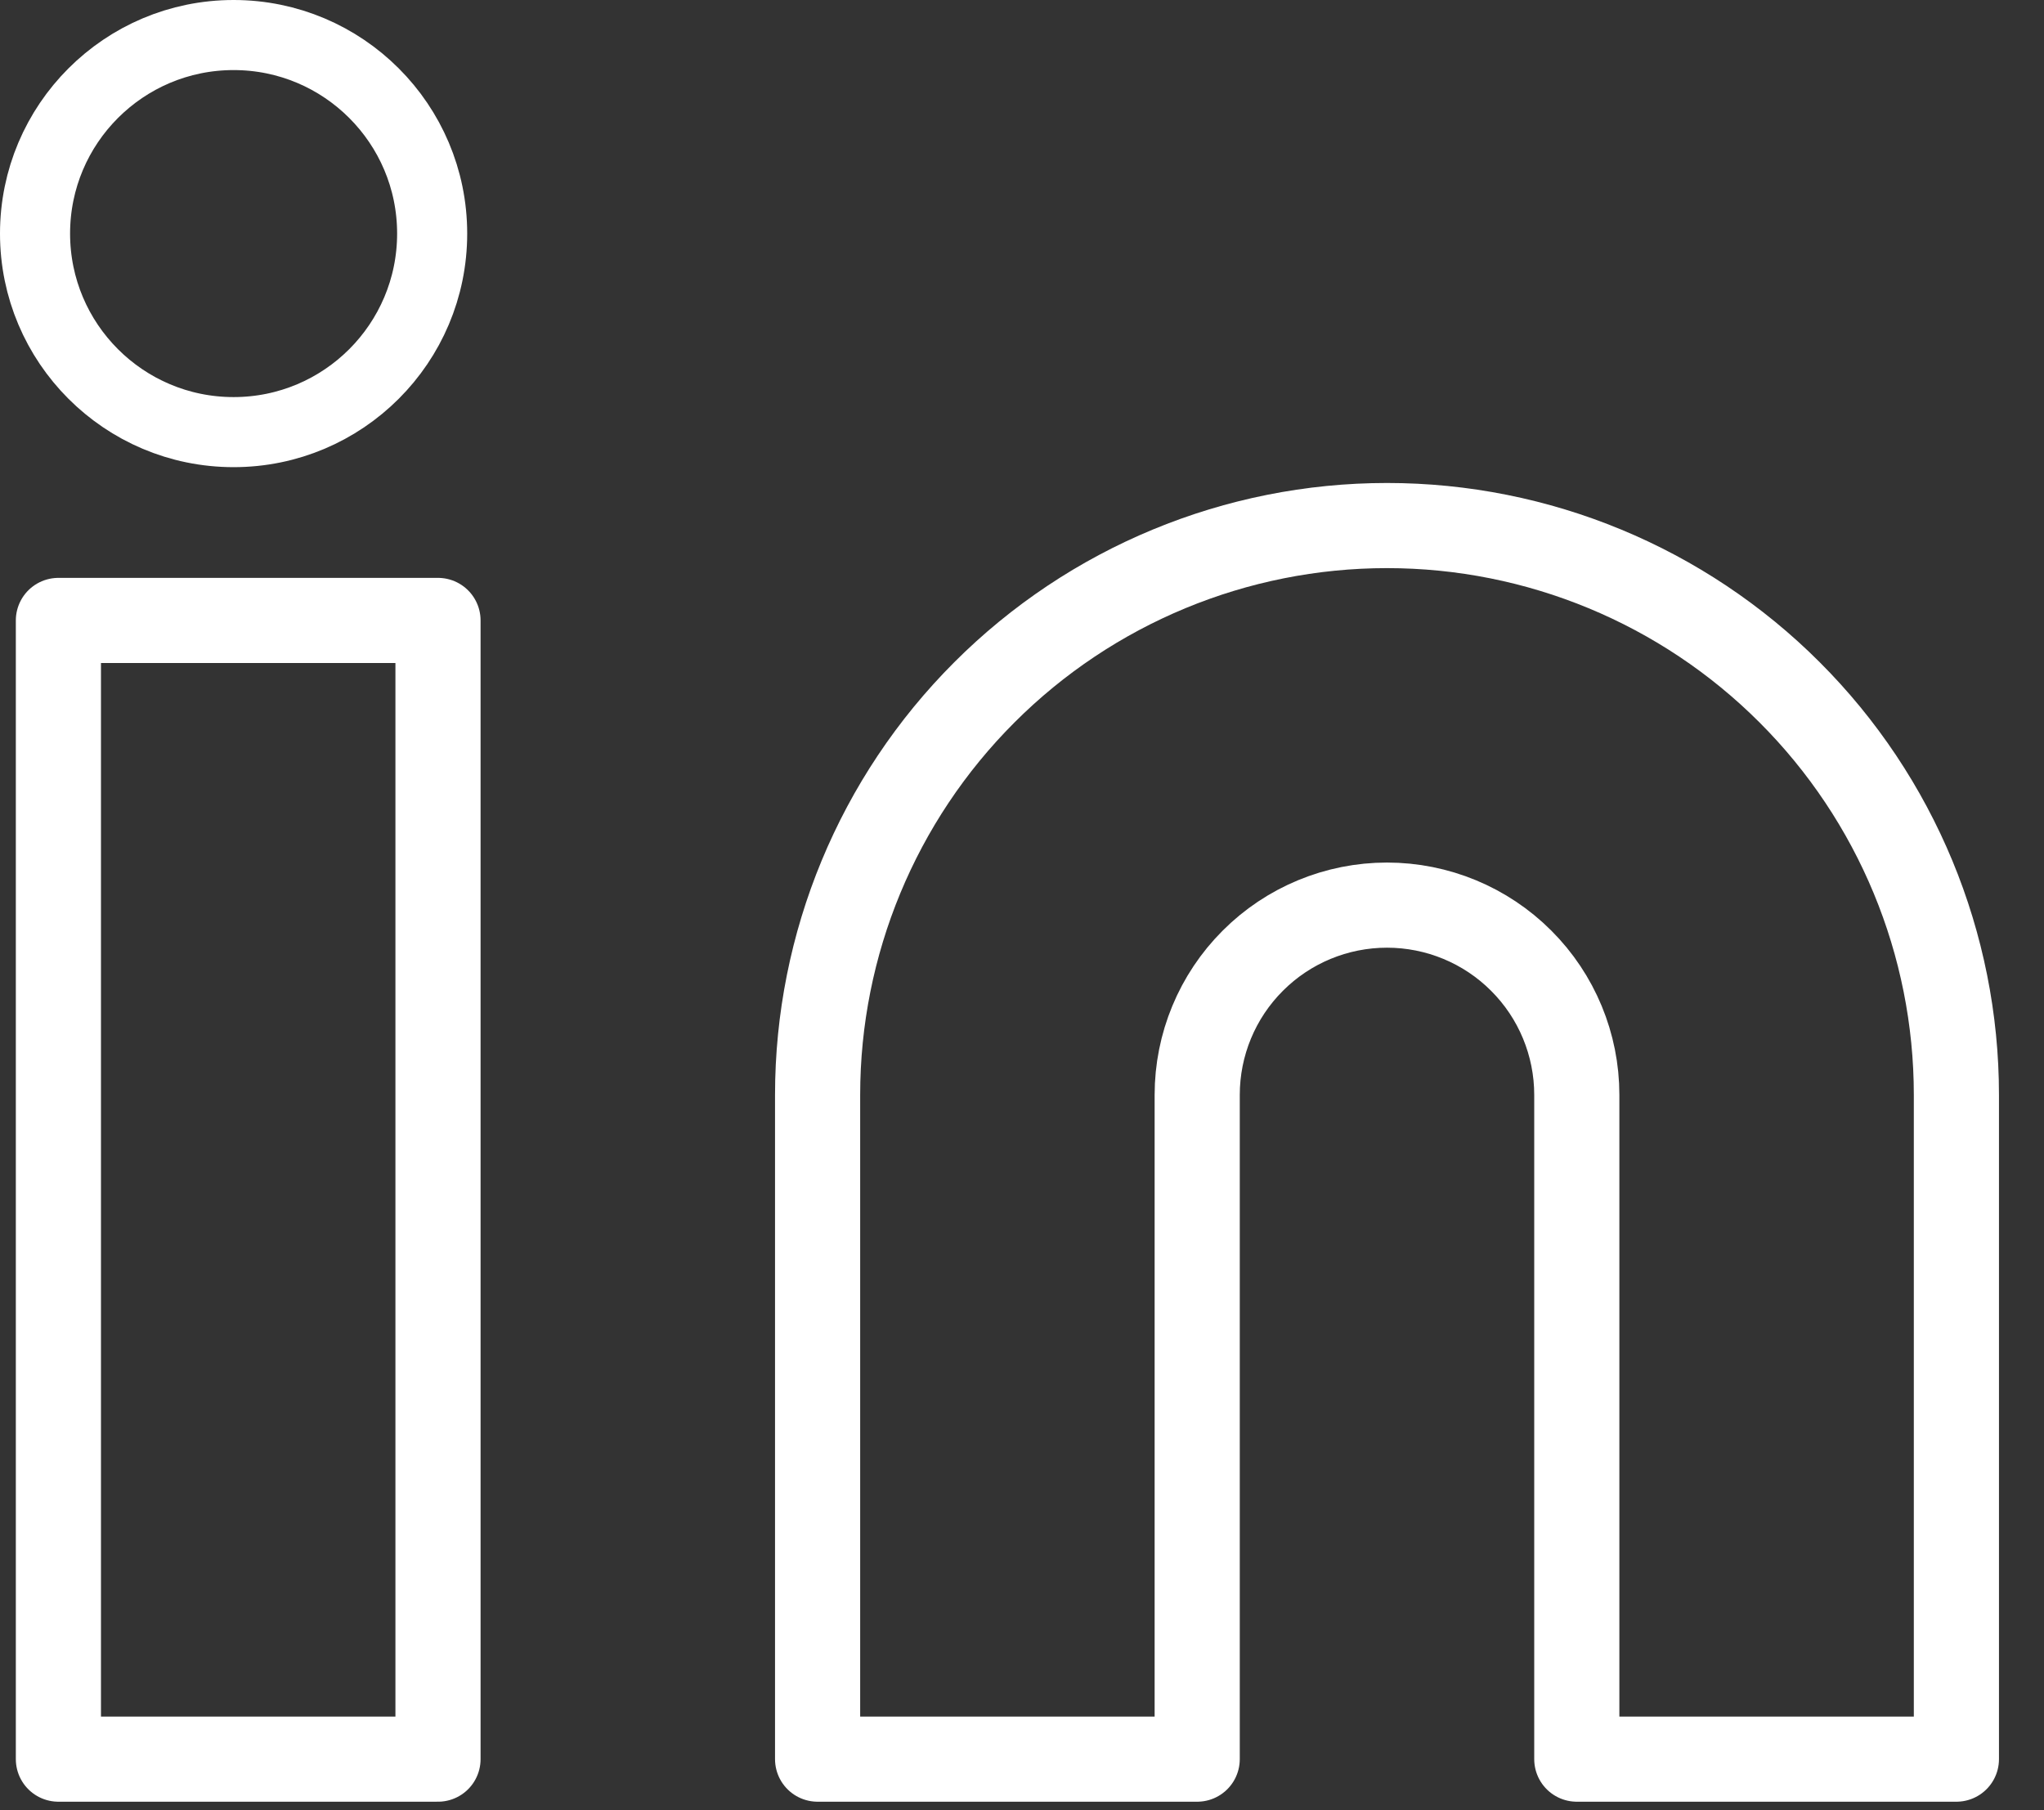
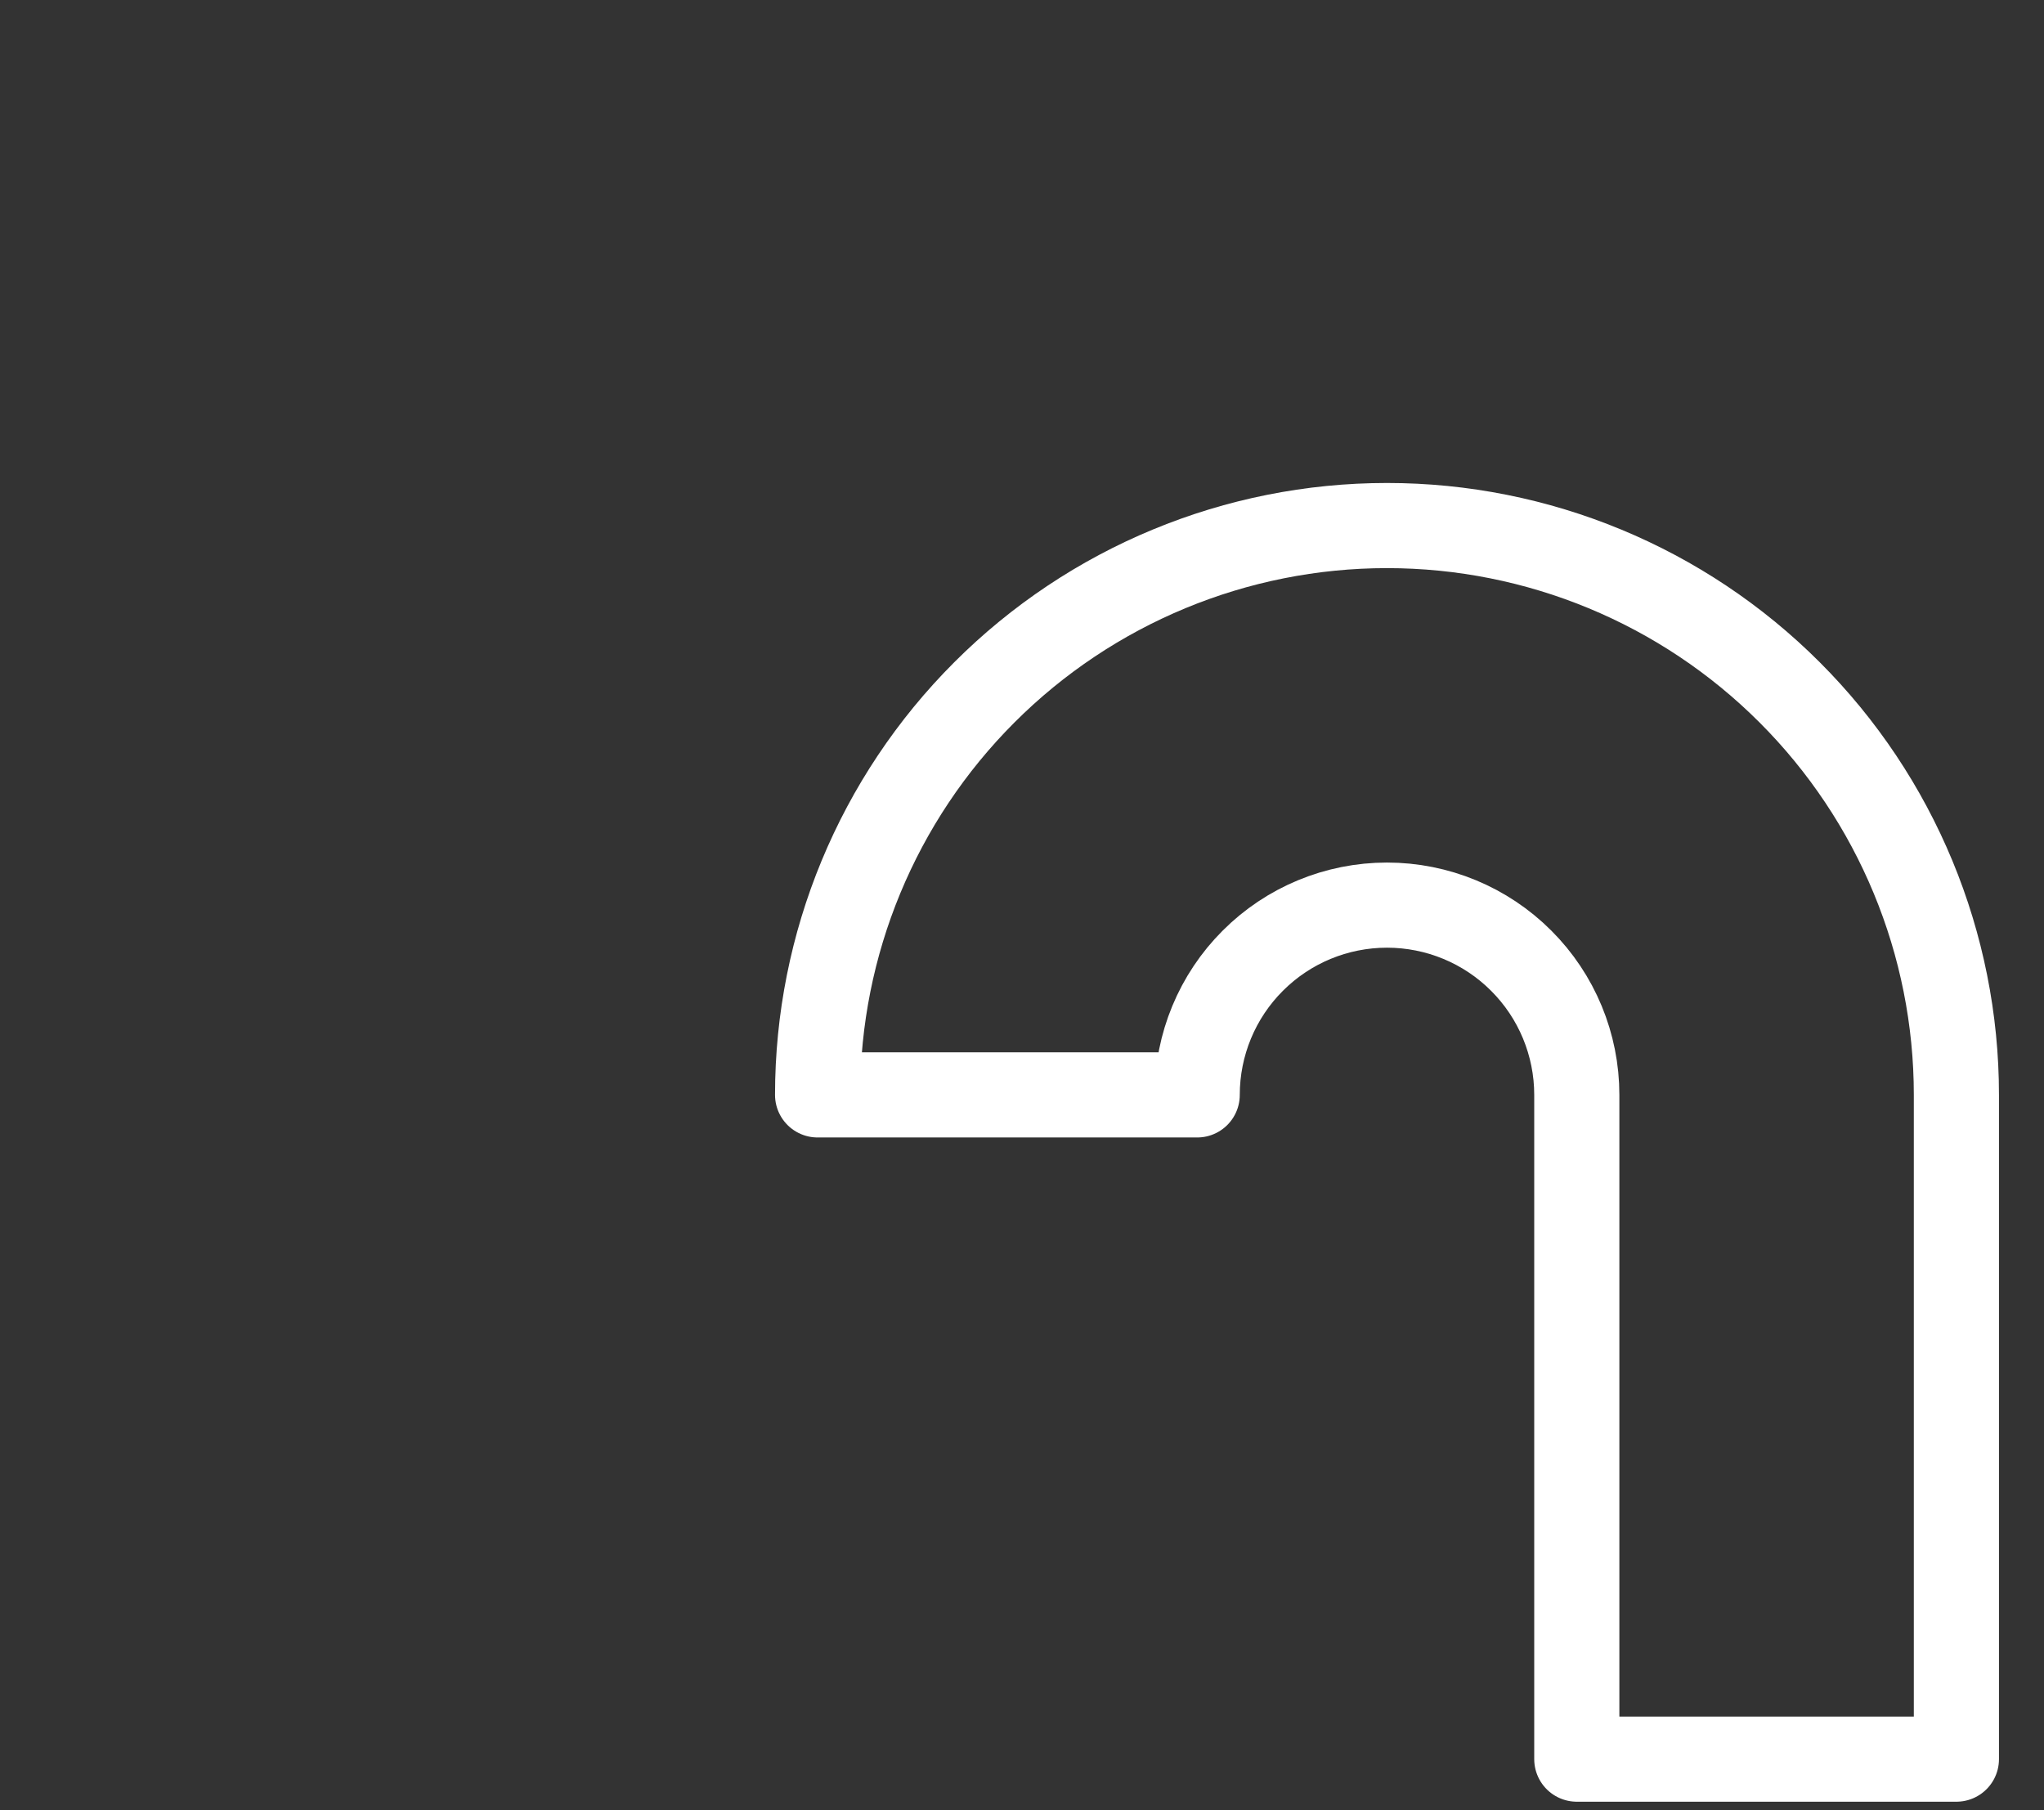
<svg xmlns="http://www.w3.org/2000/svg" width="35" height="31" viewBox="0 0 35 31" fill="none">
  <rect x="0" y="0" width="35" height="31" fill="#333333" stroke="none" />
-   <path d="M23.75 9C26.336 9 28.816 10.027 30.644 11.856C32.473 13.684 33.5 16.164 33.5 18.75V30.125H27V18.75C27 17.888 26.658 17.061 26.048 16.452C25.439 15.842 24.612 15.5 23.75 15.5C22.888 15.5 22.061 15.842 21.452 16.452C20.842 17.061 20.5 17.888 20.5 18.75V30.125H14V18.75C14 16.164 15.027 13.684 16.856 11.856C18.684 10.027 21.164 9 23.75 9Z" stroke="white" stroke-width="1.458" stroke-linecap="round" stroke-linejoin="round" />
-   <path d="M7.5 10.625H1V30.125H7.5V10.625Z" stroke="white" stroke-width="1.458" stroke-linecap="round" stroke-linejoin="round" />
-   <circle cx="4" cy="4" r="3.4" stroke="white" stroke-width="1.2" />
+   <path d="M23.75 9C26.336 9 28.816 10.027 30.644 11.856C32.473 13.684 33.5 16.164 33.5 18.75V30.125H27V18.75C27 17.888 26.658 17.061 26.048 16.452C25.439 15.842 24.612 15.5 23.75 15.5C22.888 15.5 22.061 15.842 21.452 16.452C20.842 17.061 20.5 17.888 20.5 18.75H14V18.75C14 16.164 15.027 13.684 16.856 11.856C18.684 10.027 21.164 9 23.75 9Z" stroke="white" stroke-width="1.458" stroke-linecap="round" stroke-linejoin="round" />
</svg>